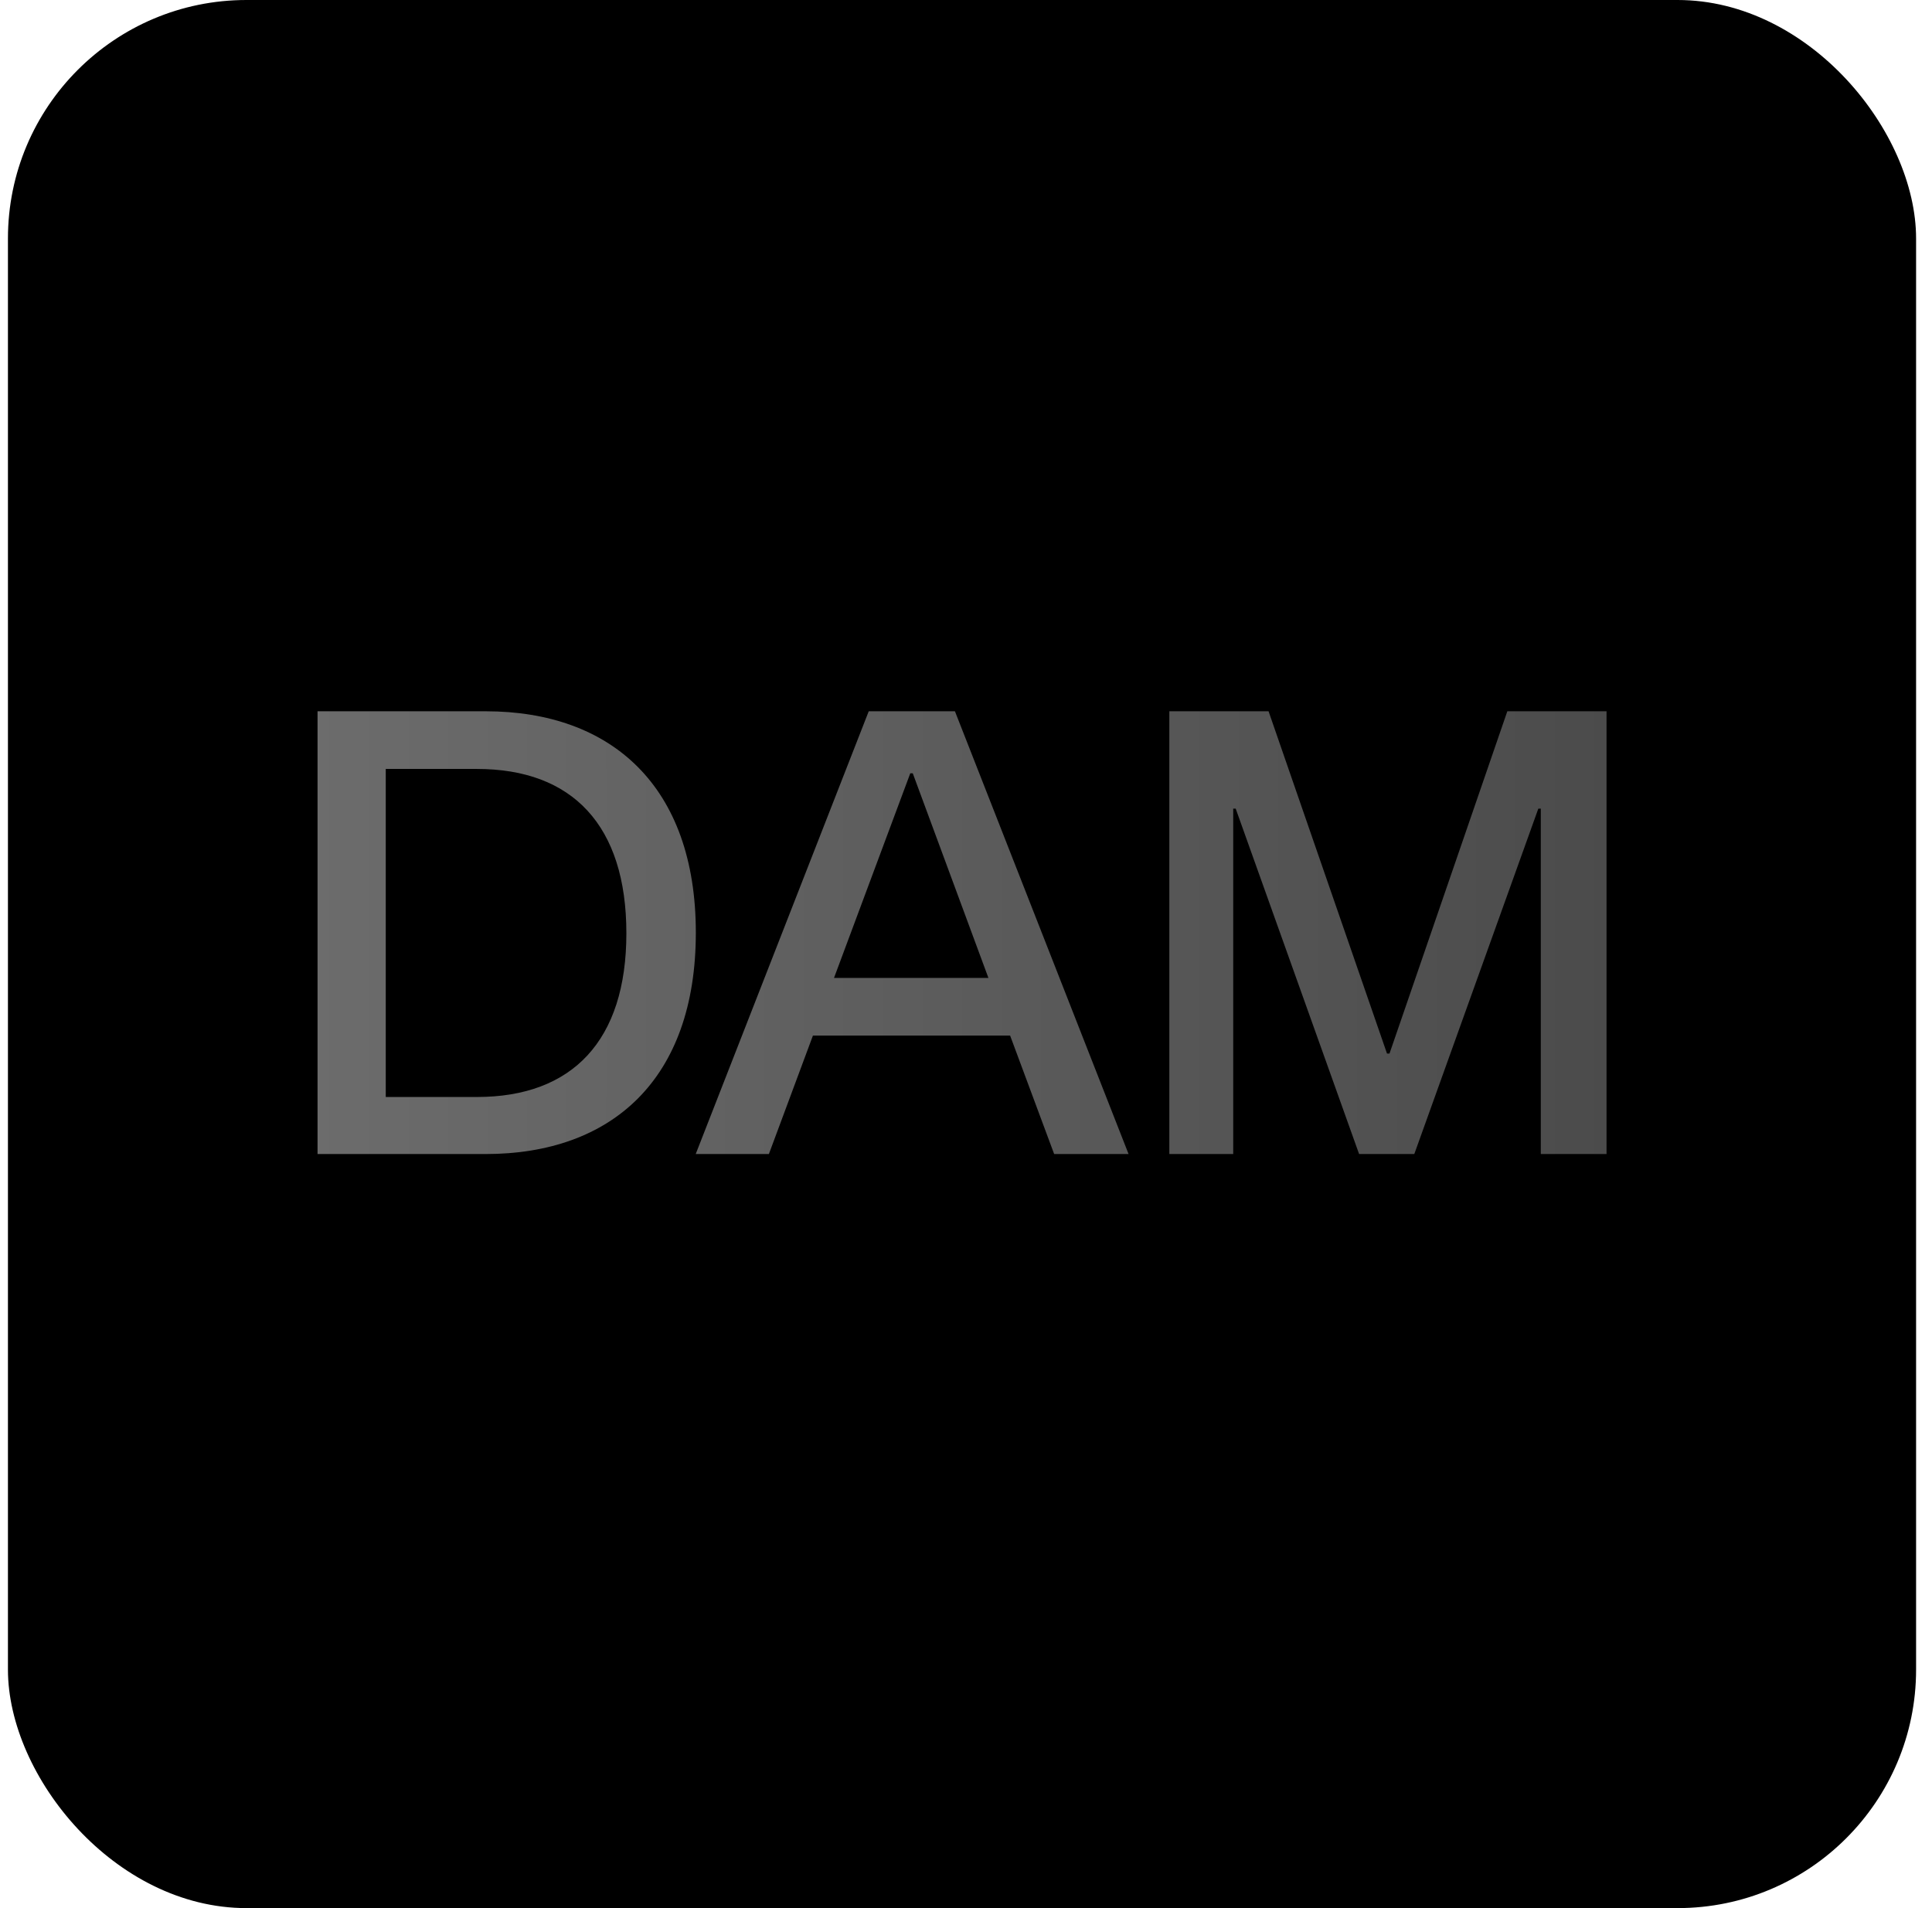
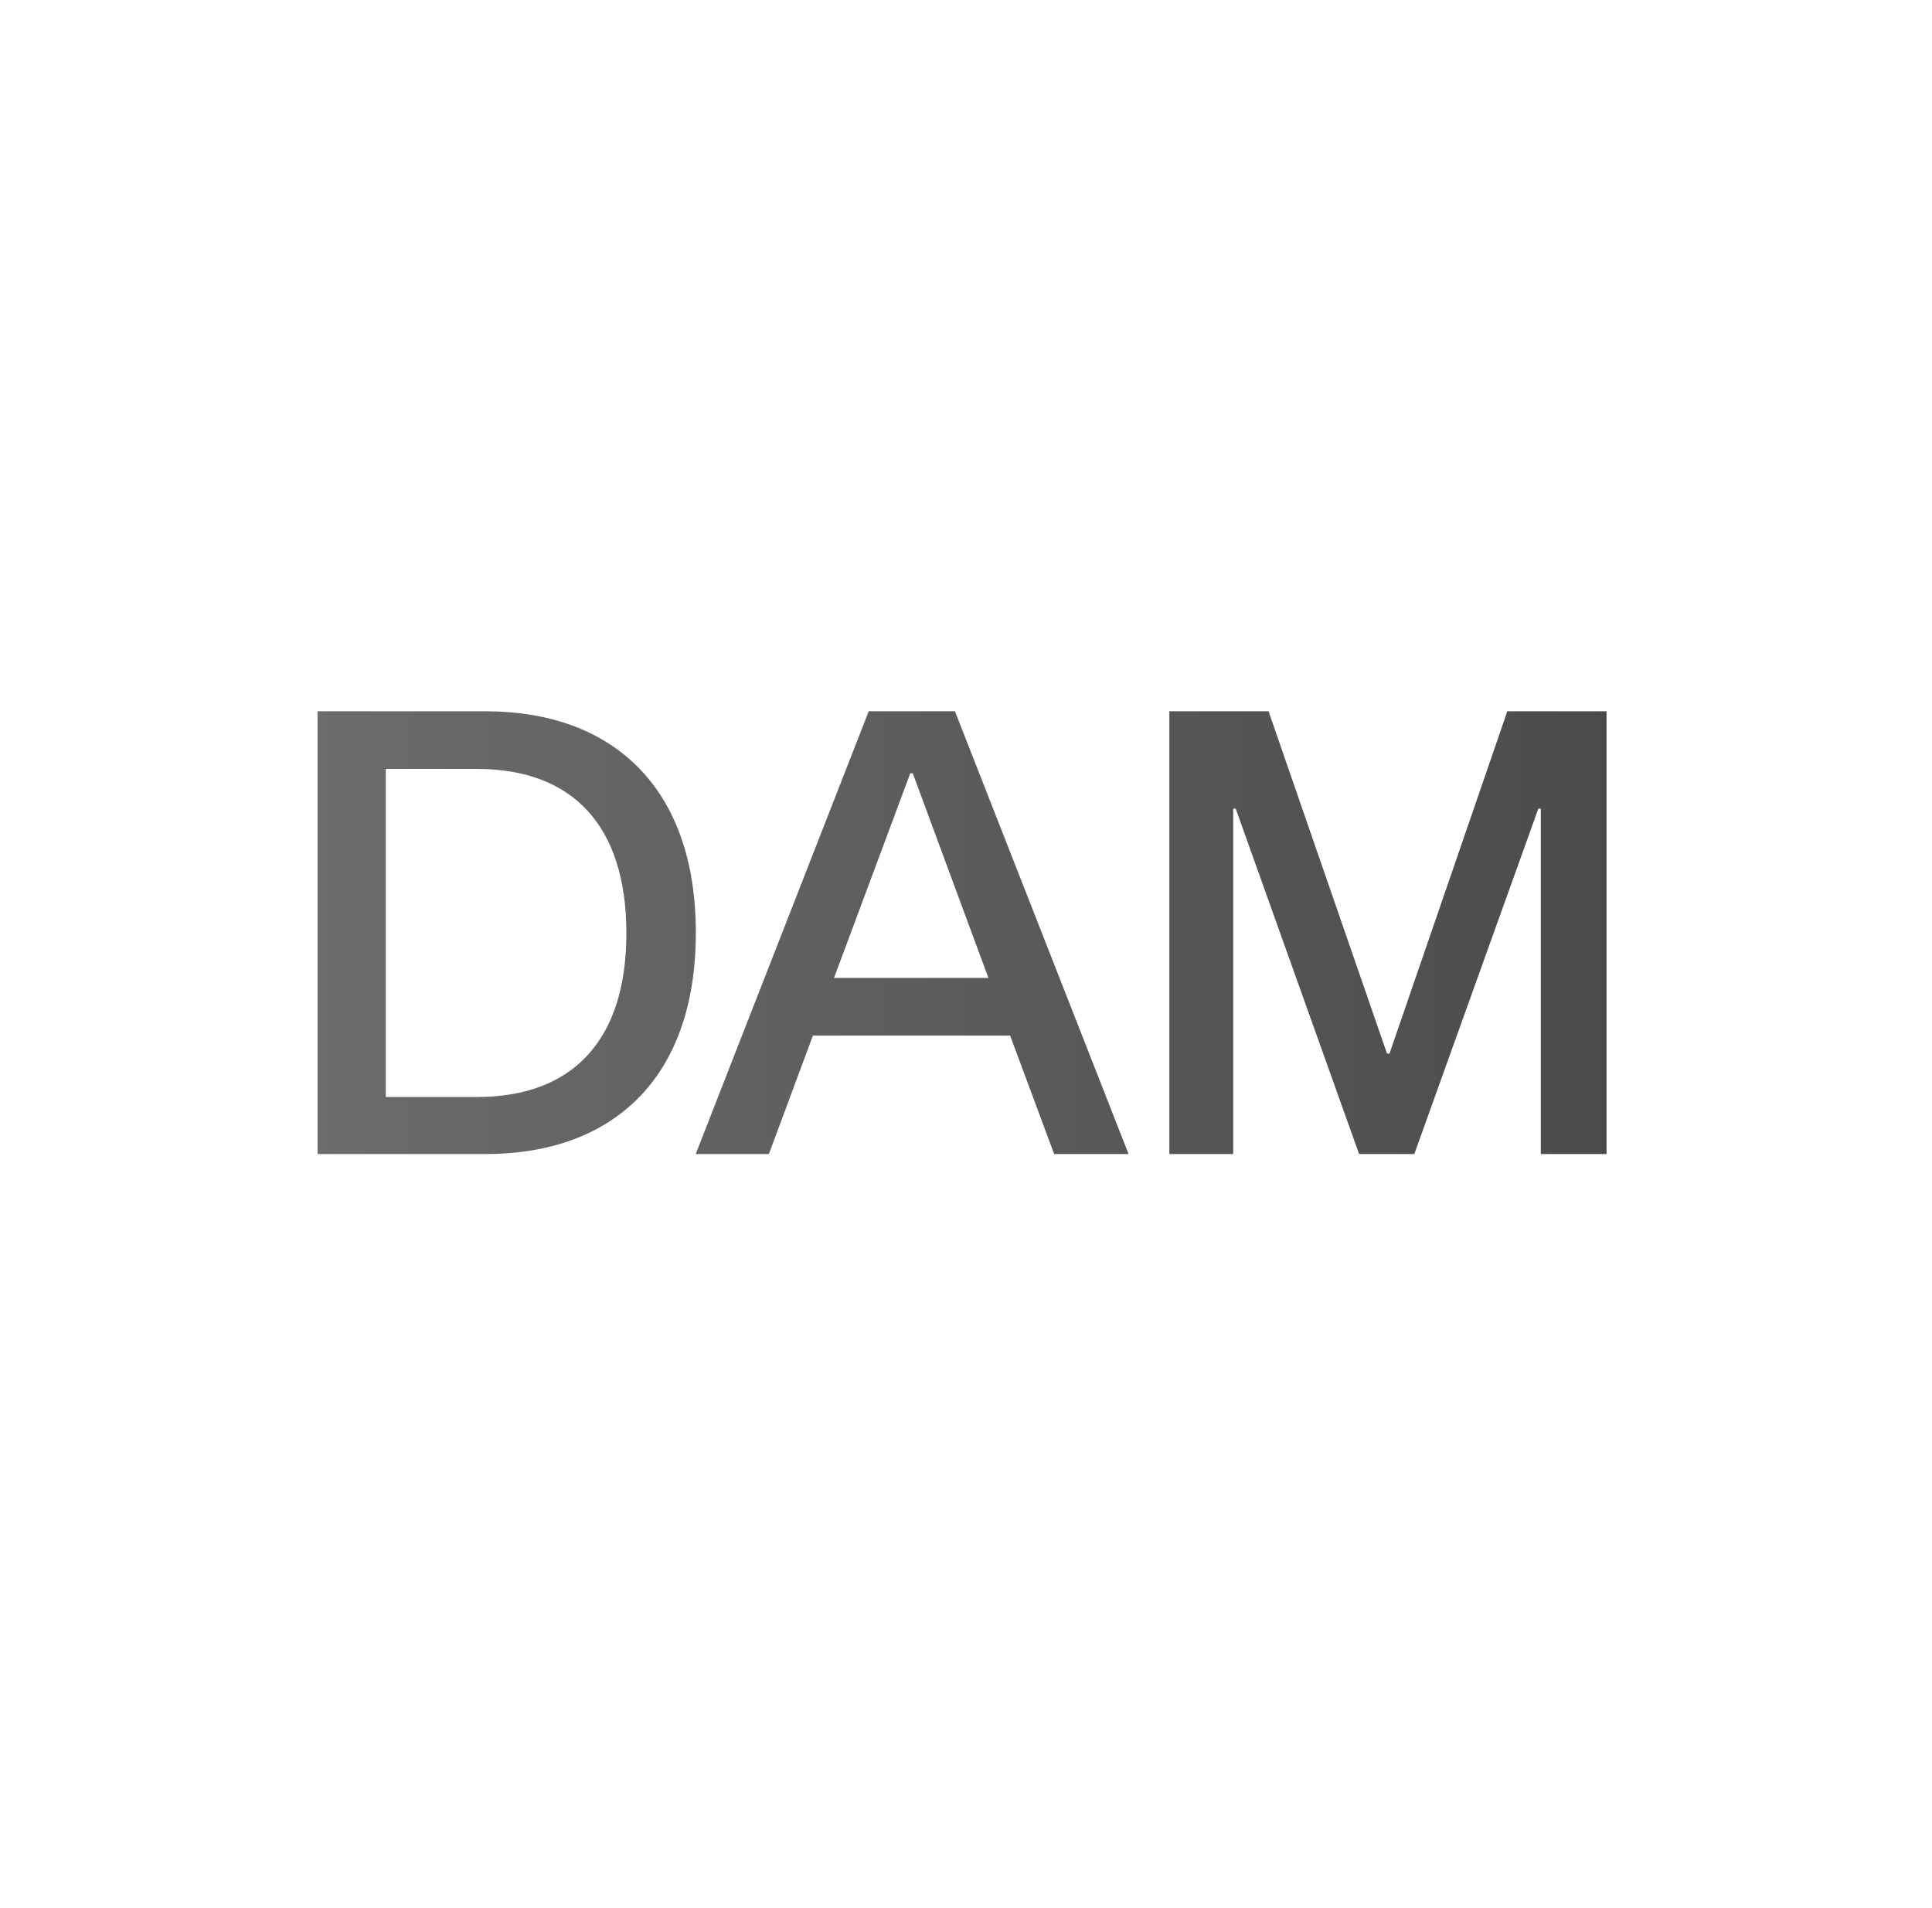
<svg xmlns="http://www.w3.org/2000/svg" width="81" height="80" viewBox="0 0 81 80" fill="none">
-   <rect x="0.333" width="80" height="80" rx="10" fill="black" />
  <path d="M13.313 29.821H20.359C25.637 29.821 29.173 32.967 29.173 39.103C29.173 45.265 25.637 48.385 20.359 48.385H13.313V29.821ZM16.173 45.993H19.995C23.999 45.993 26.261 43.627 26.261 39.129C26.261 34.605 23.999 32.239 19.995 32.239H16.173V45.993ZM42.35 43.419H34.082L32.236 48.385H29.168L36.422 29.821H40.036L47.316 48.385H44.196L42.35 43.419ZM41.44 41.001L38.268 32.421H38.164L34.966 41.001H41.44ZM67.355 29.821V48.385H64.599V33.903H64.495L59.295 48.385H56.981L51.807 33.903H51.703V48.385H49.025V29.821H53.185L58.151 44.173H58.255L63.195 29.821H67.355Z" fill="url(#paint0_linear_4_1116)" />
  <defs>
    <linearGradient id="paint0_linear_4_1116" x1="11.334" y1="37.885" x2="69.334" y2="37.885" gradientUnits="userSpaceOnUse">
      <stop stop-color="#6D6D6D" />
      <stop offset="1" stop-color="#4A4A4A" />
    </linearGradient>
  </defs>
</svg>